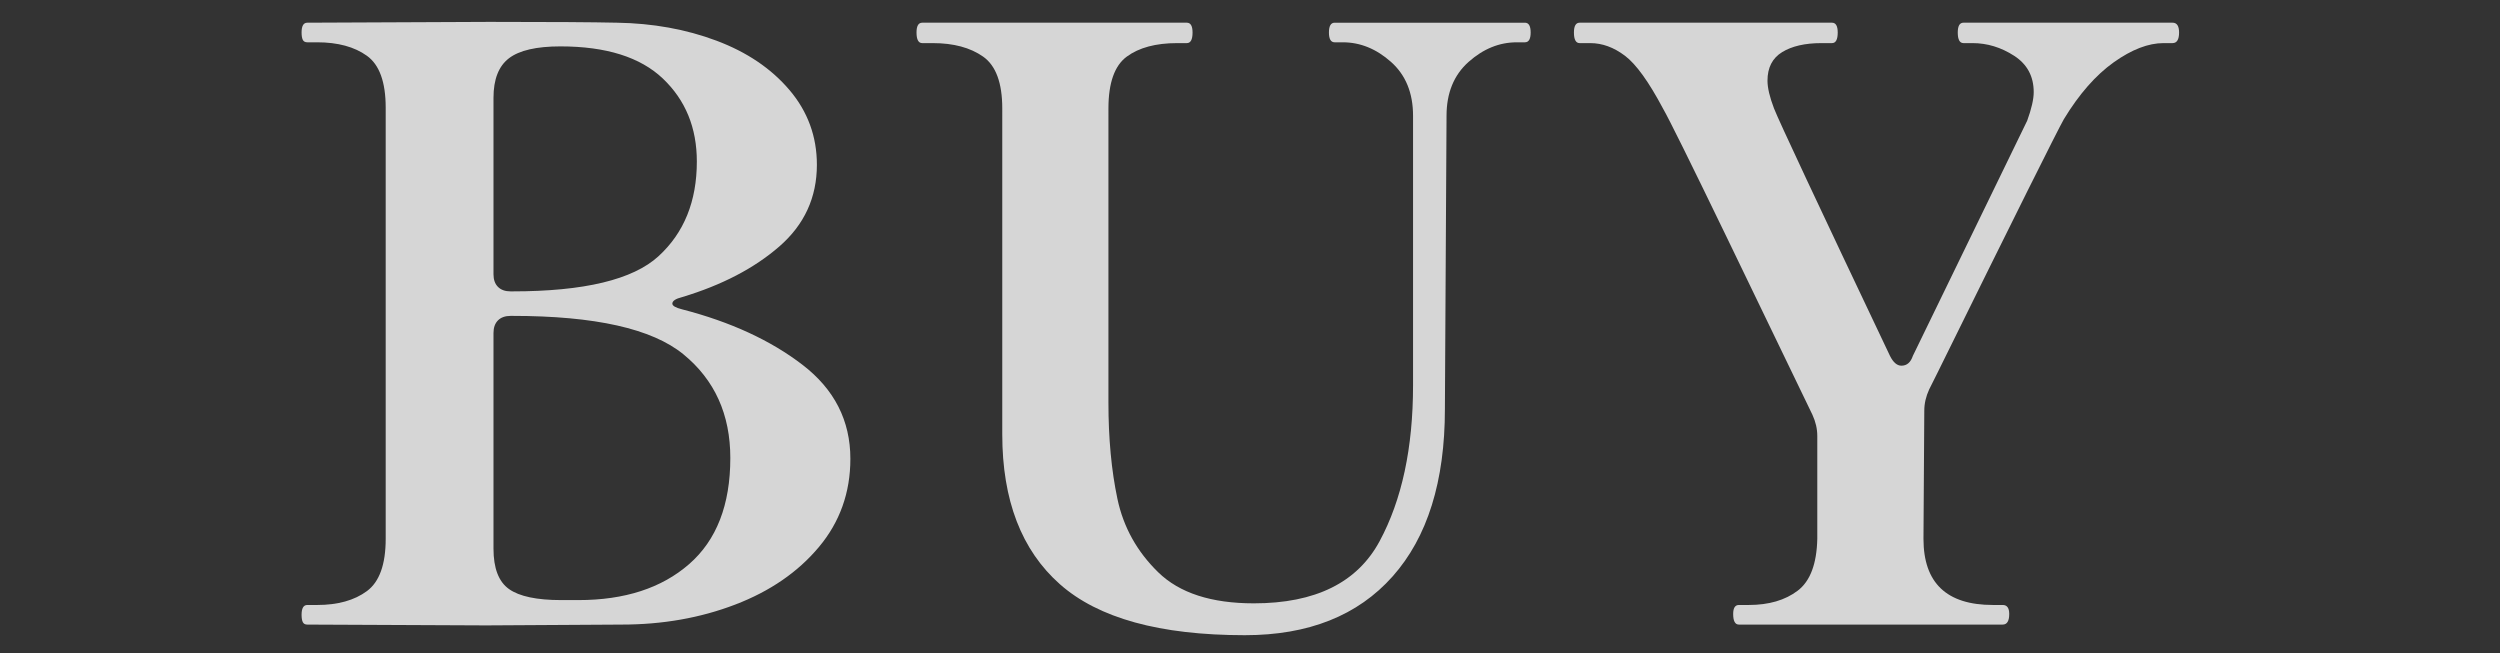
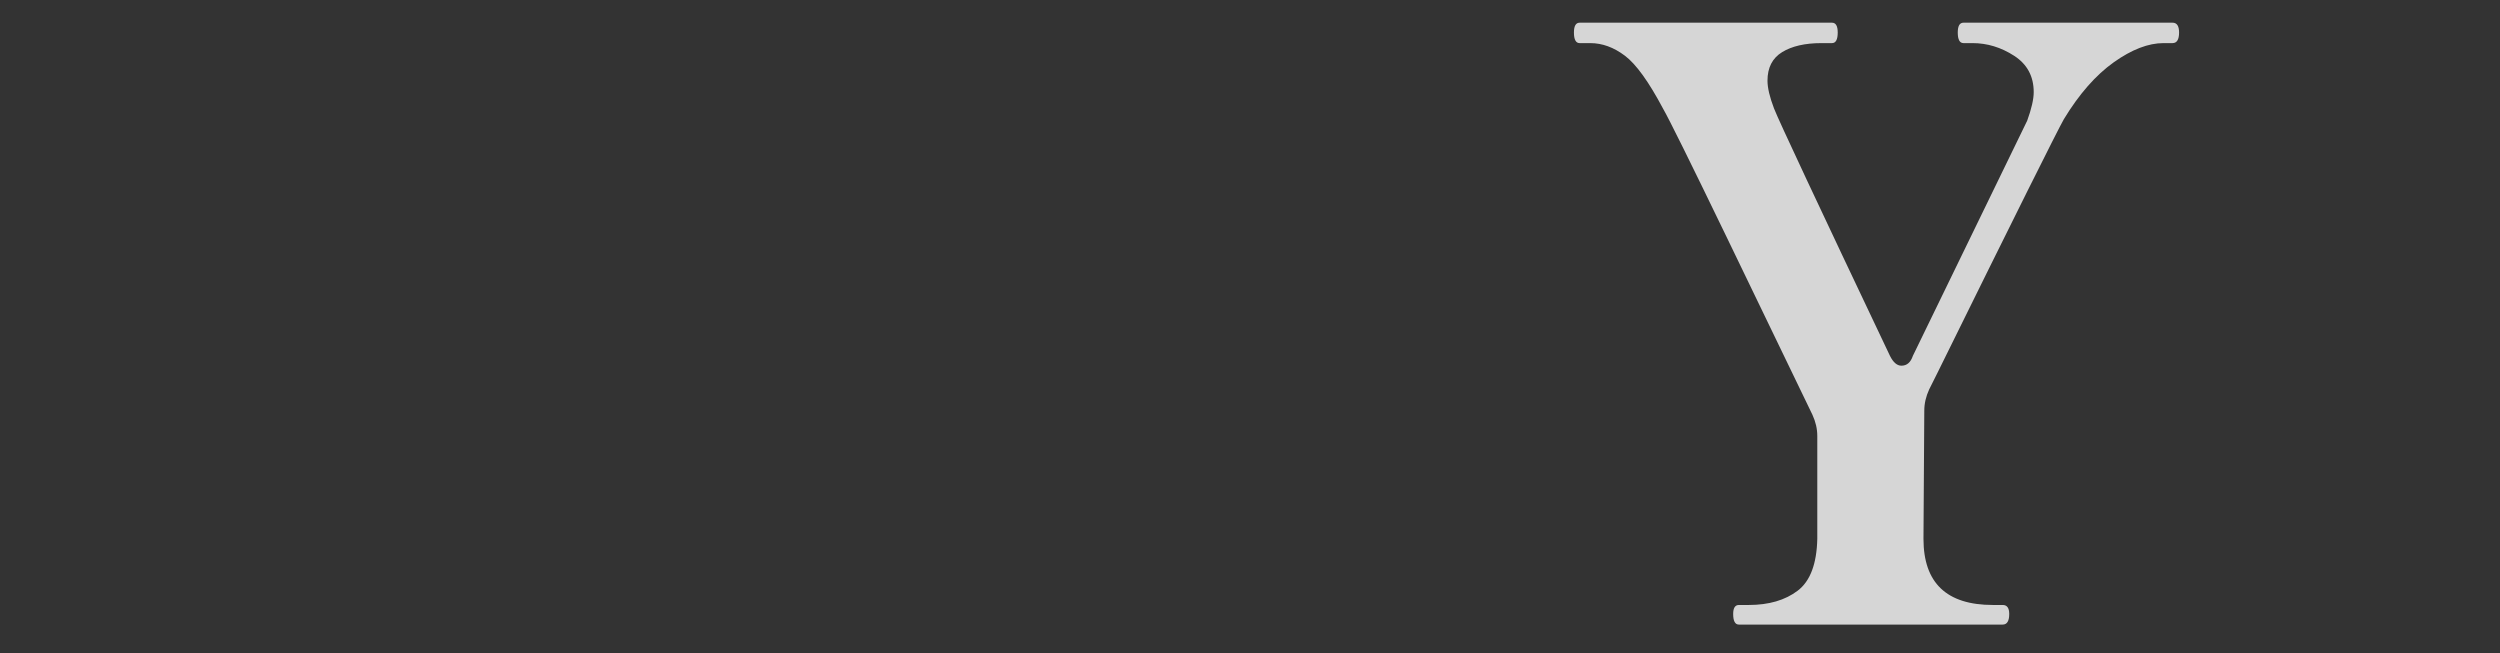
<svg xmlns="http://www.w3.org/2000/svg" version="1.1" id="レイヤー_1" x="0px" y="0px" width="551px" height="144px" viewBox="0 0 551 144" enable-background="new 0 0 551 144" xml:space="preserve">
  <rect x="0" y="0" width="551" height="144" fill="#333333" stroke="none" />
  <g opacity="0.8">
-     <path fill="#FFFFFF" d="M66.738,137.118c-0.18-0.361-0.27-0.9-0.27-1.621c0-1.439,0.419-2.158,1.26-2.158h2.16   c4.559,0,8.218-1.02,10.979-3.061c2.759-2.039,4.14-5.879,4.14-11.52V23.723c0-5.639-1.381-9.45-4.14-11.43   c-2.762-1.979-6.42-2.97-10.979-2.97h-2.16c-0.481,0-0.81-0.18-0.99-0.54c-0.18-0.36-0.27-0.9-0.27-1.62   c0-1.439,0.419-2.16,1.26-2.16l40.138-0.18c13.558,0,22.918,0.062,28.079,0.18c7.919,0.121,15.237,1.44,21.959,3.96   c6.719,2.521,12.087,6.151,16.109,10.89c4.019,4.742,6.029,10.231,6.029,16.47c0,7.199-2.762,13.201-8.279,17.999   c-5.521,4.801-12.662,8.521-21.419,11.159c-1.44,0.36-2.16,0.841-2.16,1.44c0,0.48,0.72,0.899,2.16,1.26   c10.678,2.762,19.529,6.84,26.549,12.239c7.02,5.399,10.529,12.301,10.529,20.7c0,7.441-2.312,13.92-6.93,19.438   c-4.621,5.521-10.771,9.752-18.449,12.689c-7.681,2.943-16.019,4.41-25.019,4.41l-29.879,0.18l-39.418-0.18   C67.247,137.657,66.918,137.478,66.738,137.118z M109.756,63.231c0.658,0.661,1.589,0.99,2.79,0.99h0.36   c15.839,0,26.577-2.579,32.219-7.74c5.639-5.157,8.459-12.118,8.459-20.879c0-7.438-2.492-13.527-7.47-18.269   c-4.98-4.739-12.509-7.11-22.589-7.11c-5.282,0-9.062,0.872-11.339,2.61c-2.281,1.741-3.42,4.651-3.42,8.729v38.878   C108.766,61.642,109.095,62.573,109.756,63.231z M127.485,132.259c10.197,0,18.328-2.639,24.389-7.92   c6.058-5.279,9.089-13.078,9.089-23.4c0-9.598-3.451-17.216-10.349-22.858c-6.902-5.639-19.47-8.46-37.708-8.46h-0.36   c-1.201,0-2.132,0.332-2.79,0.99c-0.661,0.661-0.99,1.592-0.99,2.79v47.518c0,4.32,1.139,7.289,3.42,8.908   c2.278,1.621,6.12,2.432,11.519,2.432H127.485z" />
-     <path fill="#FFFFFF" d="M233.589,128.749c-8.459-7.498-12.689-18.51-12.689-33.029V23.903c0-5.639-1.412-9.449-4.229-11.43   c-2.821-1.979-6.511-2.97-11.07-2.97h-2.34c-0.841,0-1.26-0.779-1.26-2.34c0-1.439,0.419-2.16,1.26-2.16h58.317   c0.838,0,1.26,0.721,1.26,2.16c0,1.561-0.422,2.34-1.26,2.34h-2.16c-4.68,0-8.37,0.99-11.07,2.97c-2.7,1.98-4.05,5.791-4.05,11.43   V88.7c0,7.92,0.658,15,1.98,21.238c1.319,6.24,4.32,11.641,9,16.199c4.68,4.562,11.7,6.84,21.06,6.84   c13.559,0,22.797-4.559,27.719-13.68c4.918-9.117,7.379-20.578,7.379-34.377V25.523c0-5.04-1.619-9-4.859-11.88   s-6.781-4.319-10.619-4.319h-1.801c-0.84,0-1.26-0.72-1.26-2.16c0-1.439,0.42-2.16,1.26-2.16h41.938   c0.839,0,1.261,0.721,1.261,2.16c0,1.44-0.422,2.16-1.261,2.16h-1.8c-3.842,0-7.38,1.439-10.619,4.319   c-3.24,2.88-4.86,6.84-4.86,11.88l-0.36,64.617c0,15.961-3.842,28.26-11.52,36.898c-7.68,8.641-18.539,12.959-32.578,12.959   C255.639,139.997,242.049,136.249,233.589,128.749z" />
    <path fill="#FFFFFF" d="M383.252,137.657c-0.841,0-1.26-0.779-1.26-2.34c0-1.318,0.419-1.979,1.26-1.979h2.16   c4.438,0,8.037-1.051,10.799-3.15c2.76-2.098,4.199-5.91,4.32-11.43v-22.68c0-1.557-0.359-3.119-1.08-4.68   c-4.68-9.719-11.01-22.828-18.988-39.328c-7.982-16.497-12.631-25.888-13.95-28.169c-3.122-5.878-5.911-9.748-8.37-11.609   c-2.46-1.859-5.011-2.79-7.648-2.79h-2.34c-0.842,0-1.261-0.779-1.261-2.34c0-1.439,0.419-2.16,1.261-2.16h55.617   c0.838,0,1.26,0.721,1.26,2.16c0,1.561-0.422,2.34-1.26,2.34h-2.34c-3.6,0-6.48,0.661-8.641,1.98   c-2.159,1.321-3.239,3.42-3.239,6.299c0,1.562,0.478,3.601,1.44,6.12c1.08,2.762,9.598,20.941,25.559,54.537   c0.72,1.44,1.559,2.16,2.52,2.16c1.198,0,2.039-0.72,2.52-2.16l25.199-51.837c0.959-2.639,1.439-4.739,1.439-6.3   c0-3.479-1.439-6.148-4.319-8.01c-2.88-1.859-5.939-2.79-9.179-2.79h-1.98c-0.841,0-1.26-0.779-1.26-2.34   c0-1.439,0.419-2.16,1.26-2.16h46.078c0.959,0,1.439,0.721,1.439,2.16c0,1.561-0.48,2.34-1.439,2.34h-1.98   c-3.361,0-7.02,1.412-10.979,4.229c-3.96,2.821-7.622,6.992-10.979,12.51c-1.439,2.521-10.74,21.18-27.898,55.978l-1.8,3.599   c-0.72,1.562-1.08,3.123-1.08,4.68l-0.181,28.26c0,9.719,5.1,14.58,15.3,14.58h2.16c0.959,0,1.44,0.66,1.44,1.979   c0,1.561-0.481,2.34-1.44,2.34H383.252z" />
  </g>
</svg>